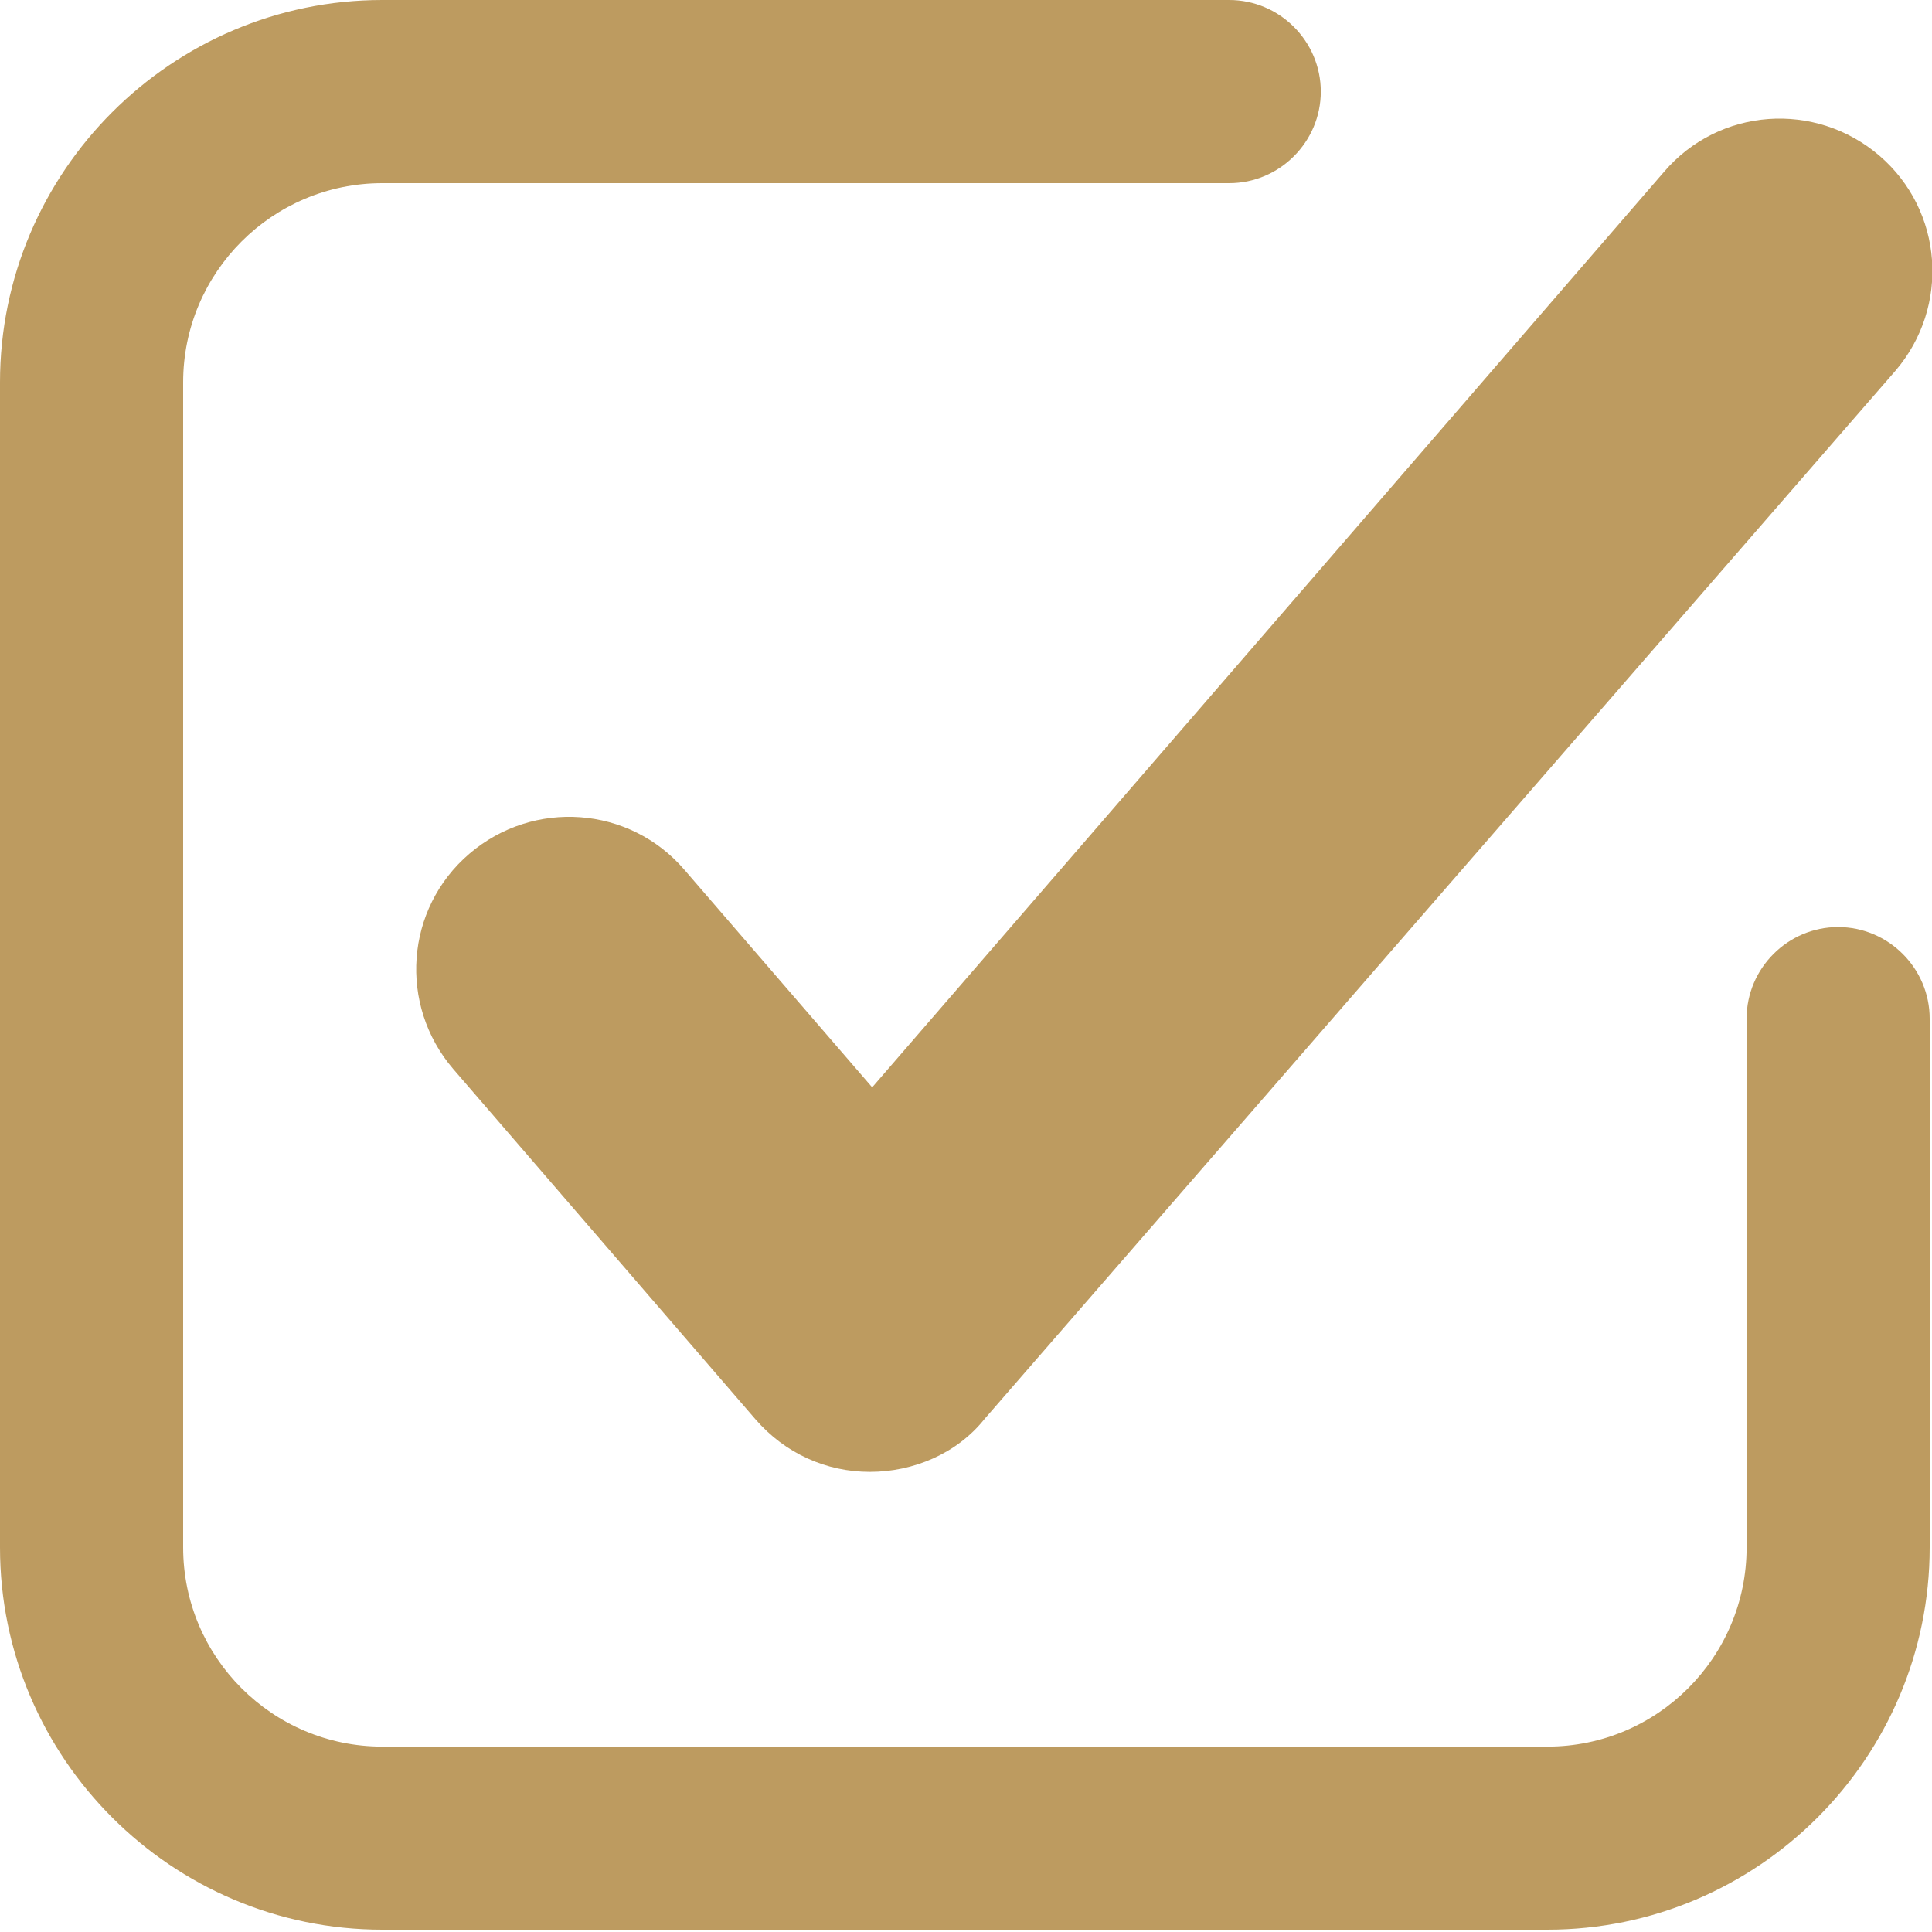
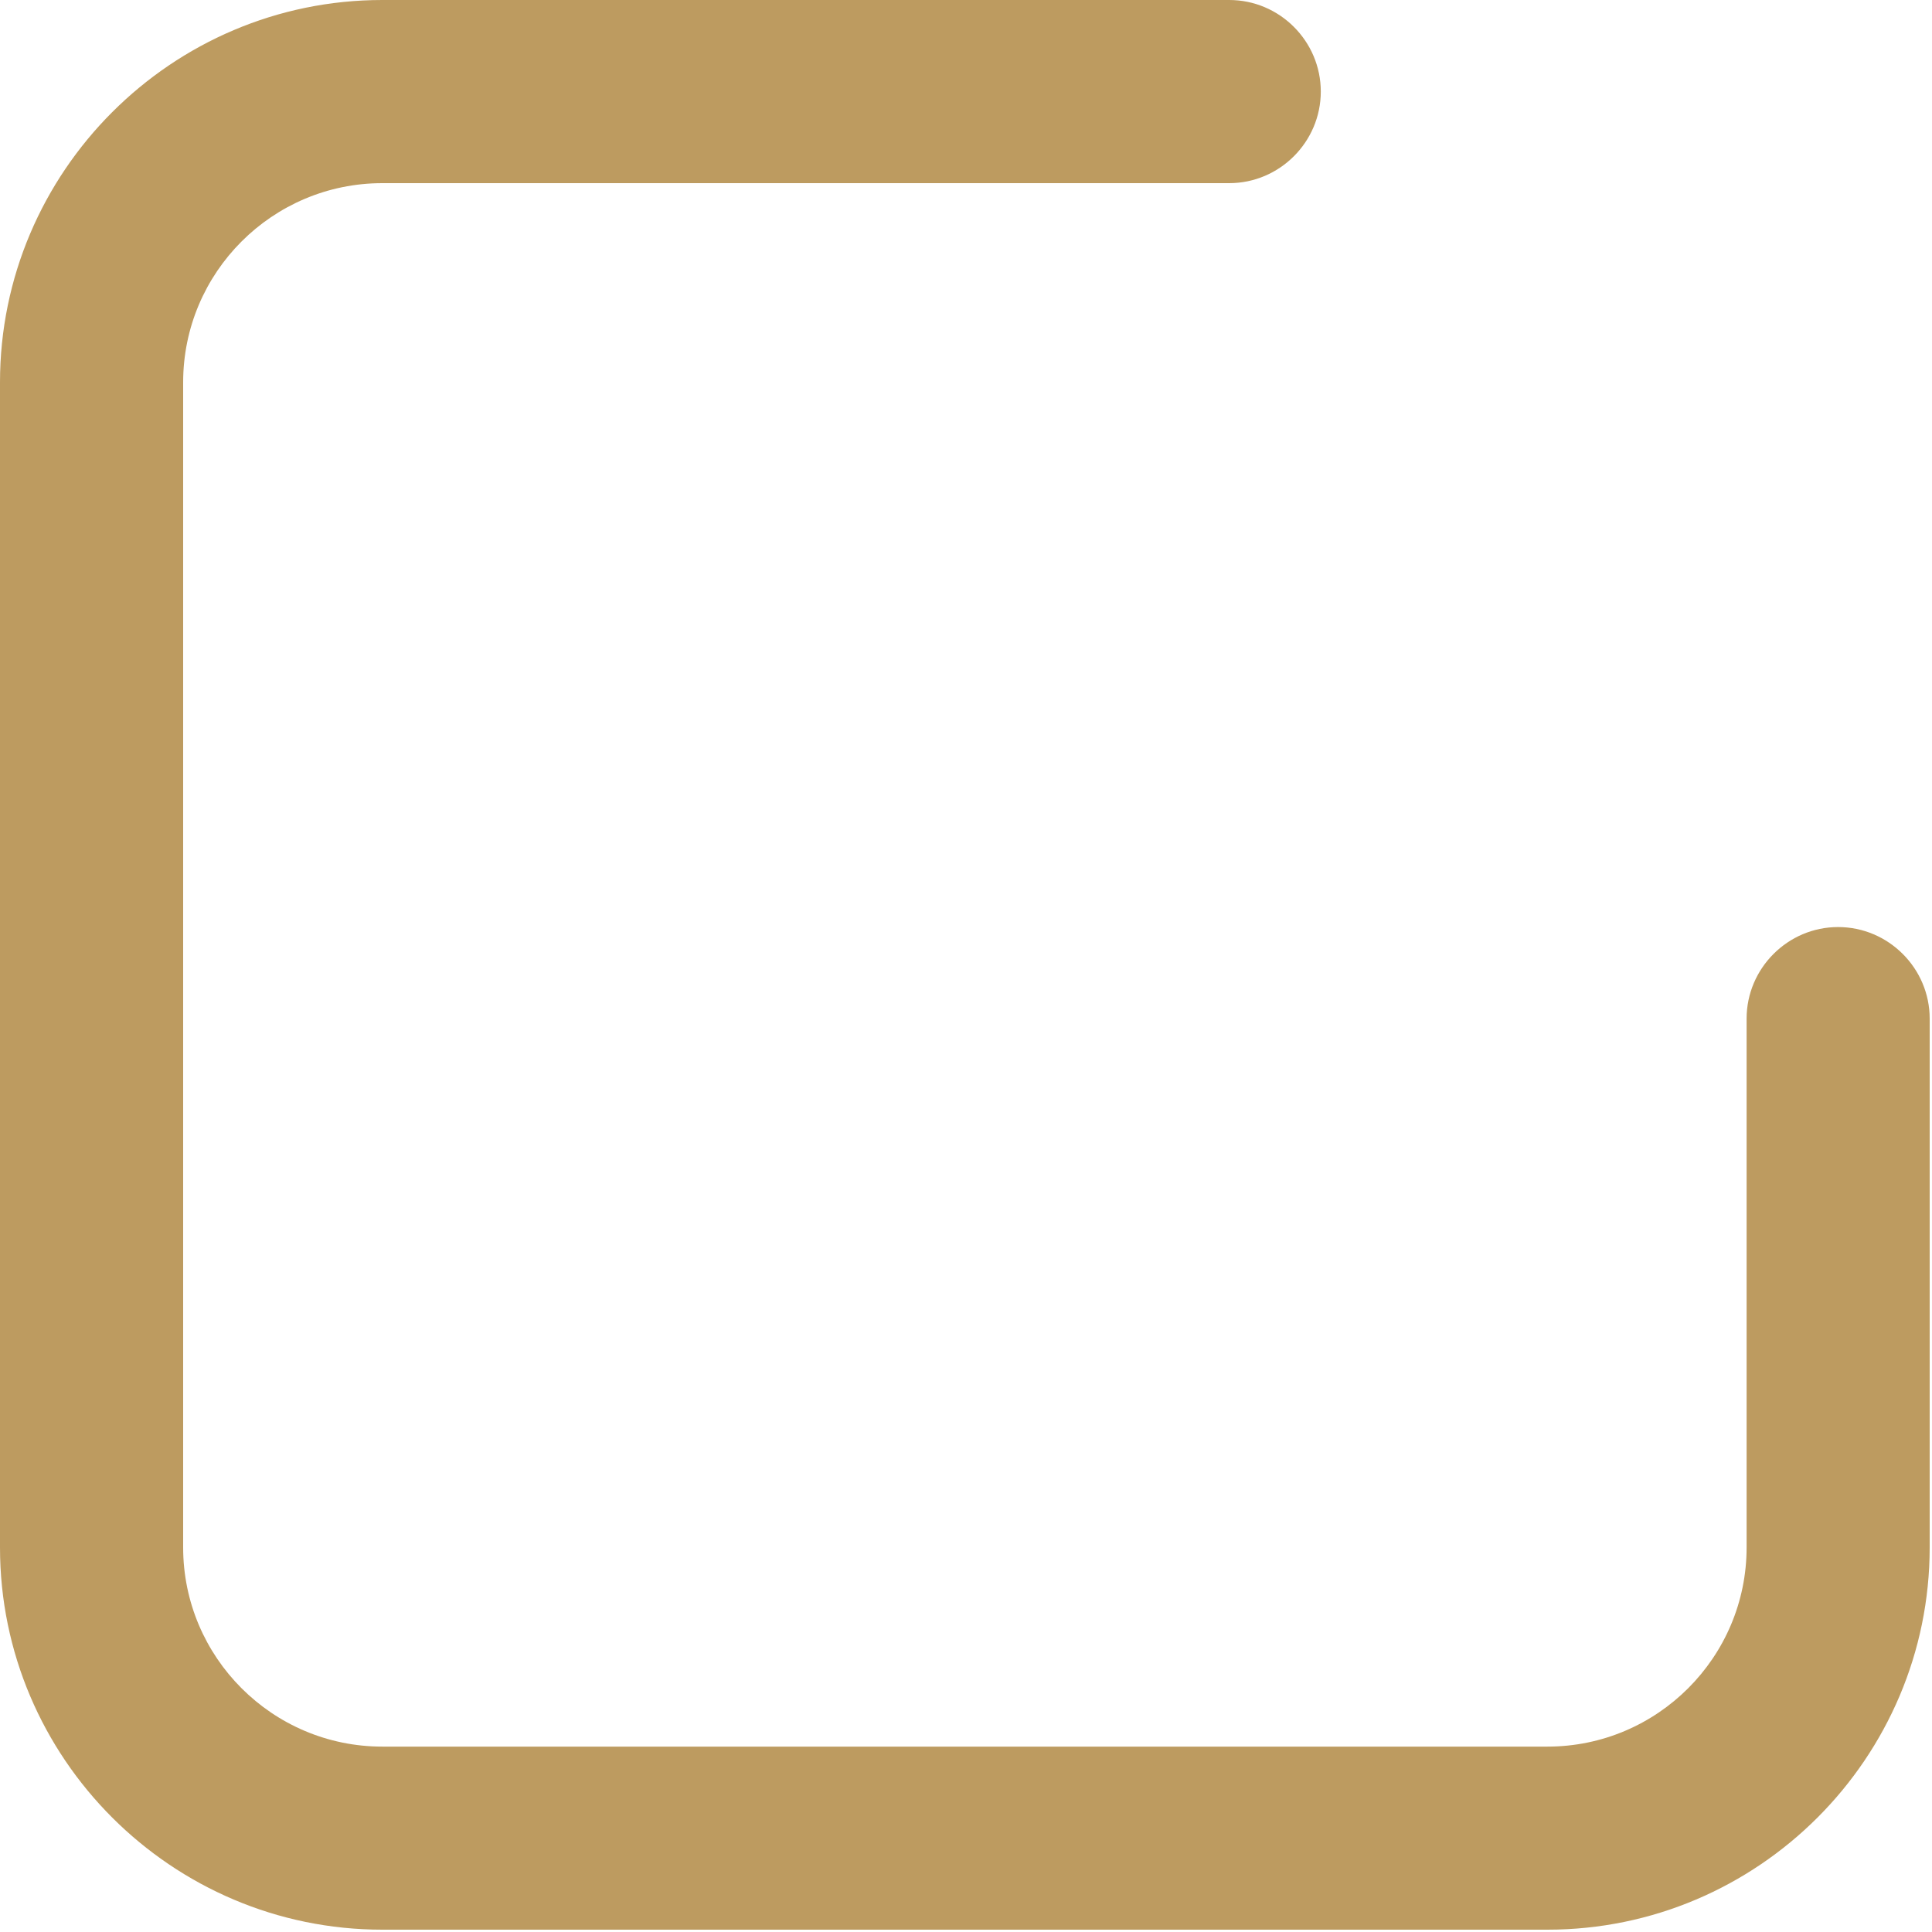
<svg xmlns="http://www.w3.org/2000/svg" width="25" height="25" viewBox="0 0 25 25" fill="none">
  <g clip-path="url(#clip0_1_1979)">
    <path d="M4.947 24.97H20.024C22.749 24.97 24.97 22.749 24.97 20.024V13.181C24.97 12.53 24.437 11.996 23.785 11.996C23.134 11.996 22.601 12.53 22.601 13.181V20.024C22.601 21.445 21.445 22.601 20.024 22.601H4.947C3.525 22.601 2.37 21.445 2.37 20.024V4.947C2.37 3.525 3.525 2.37 4.947 2.37H15.906C16.558 2.37 17.091 1.836 17.091 1.185C17.091 0.533 16.558 0 15.906 0H4.947C2.222 0 0 2.222 0 4.947V20.024C0 22.749 2.222 24.97 4.947 24.97Z" fill="#BD9B60" />
-     <path d="M8.857 11.256C8.146 10.427 6.902 10.338 6.072 11.049C5.243 11.759 5.154 13.004 5.865 13.833L9.775 18.365C10.16 18.809 10.693 19.046 11.256 19.046C11.819 19.046 12.382 18.809 12.737 18.365L24.526 4.799C25.237 3.969 25.148 2.725 24.319 2.014C23.489 1.303 22.245 1.392 21.534 2.222L11.286 14.07L8.857 11.256Z" fill="#BD9B60" />
  </g>
  <defs>
    <clipPath id="clip0_1_1979">
      <rect width="25" height="24.97" fill="white" />
    </clipPath>
  </defs>
</svg>